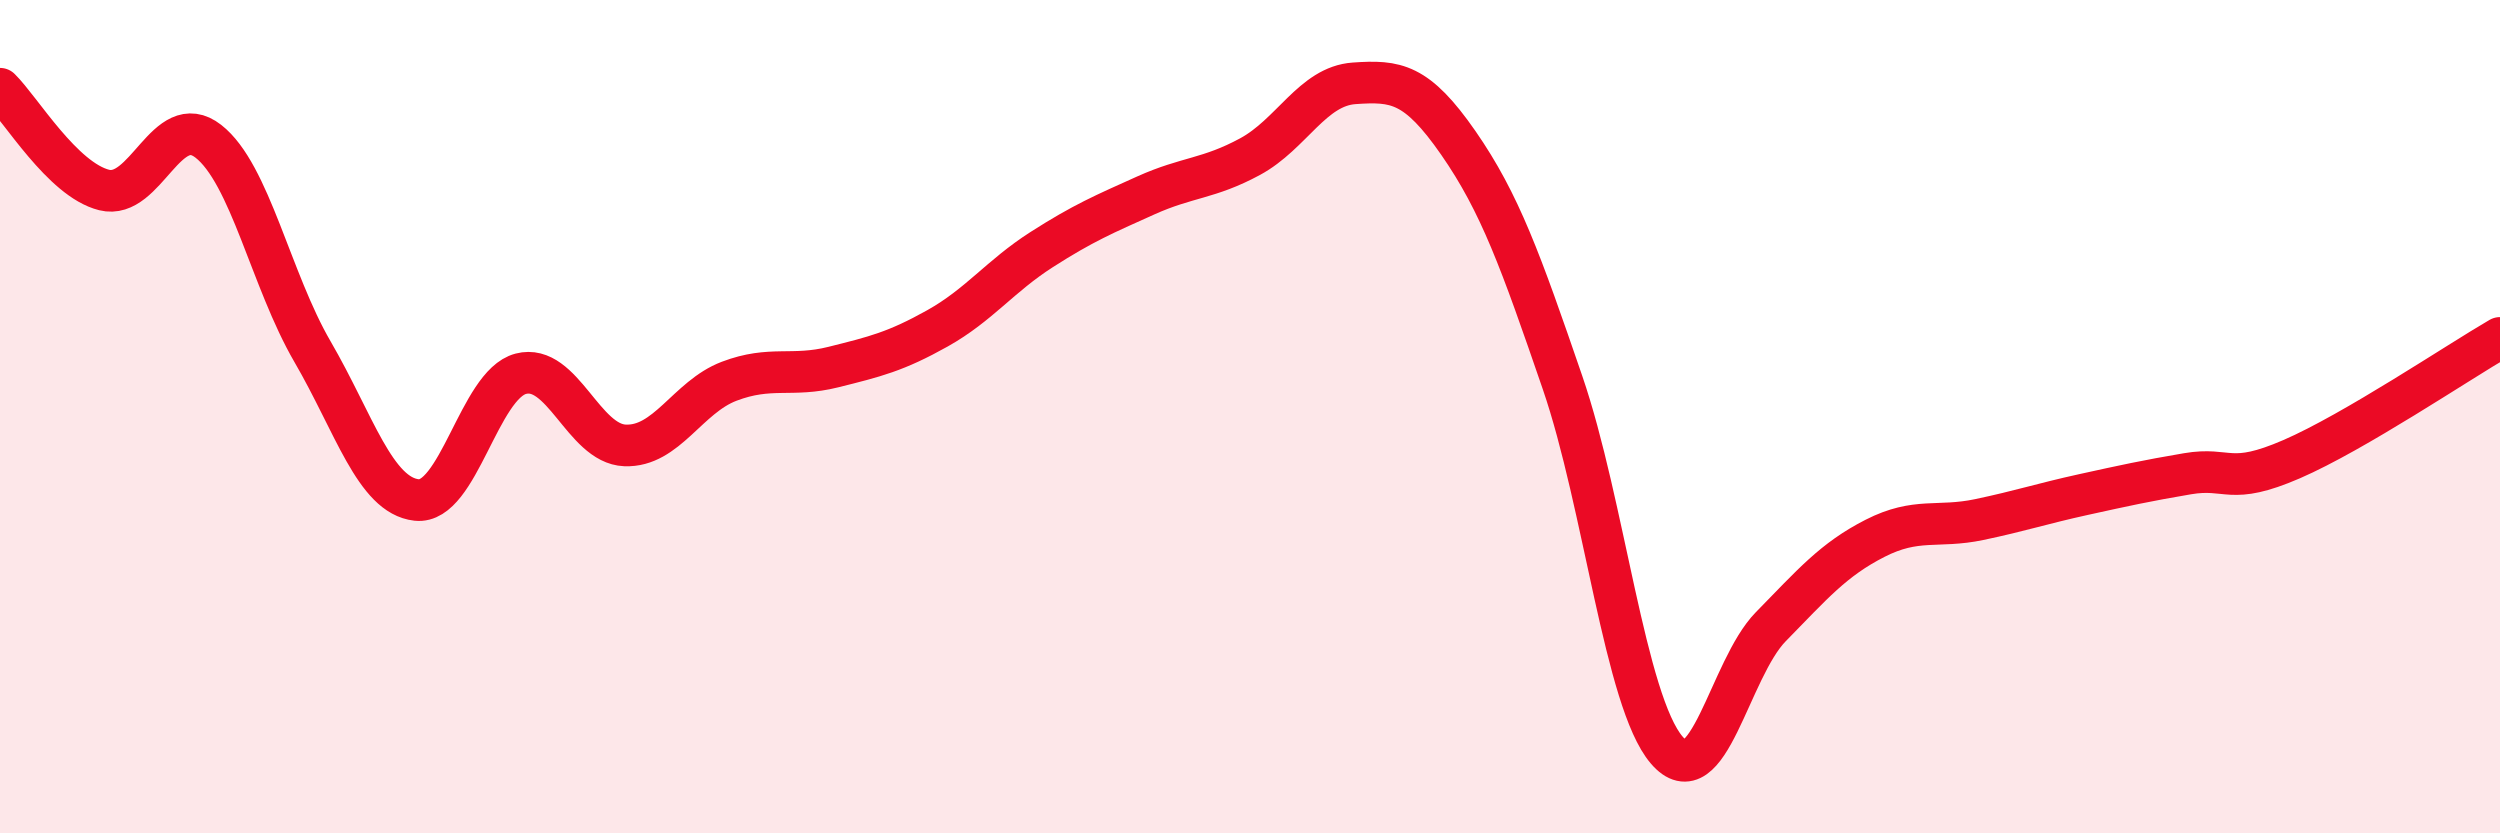
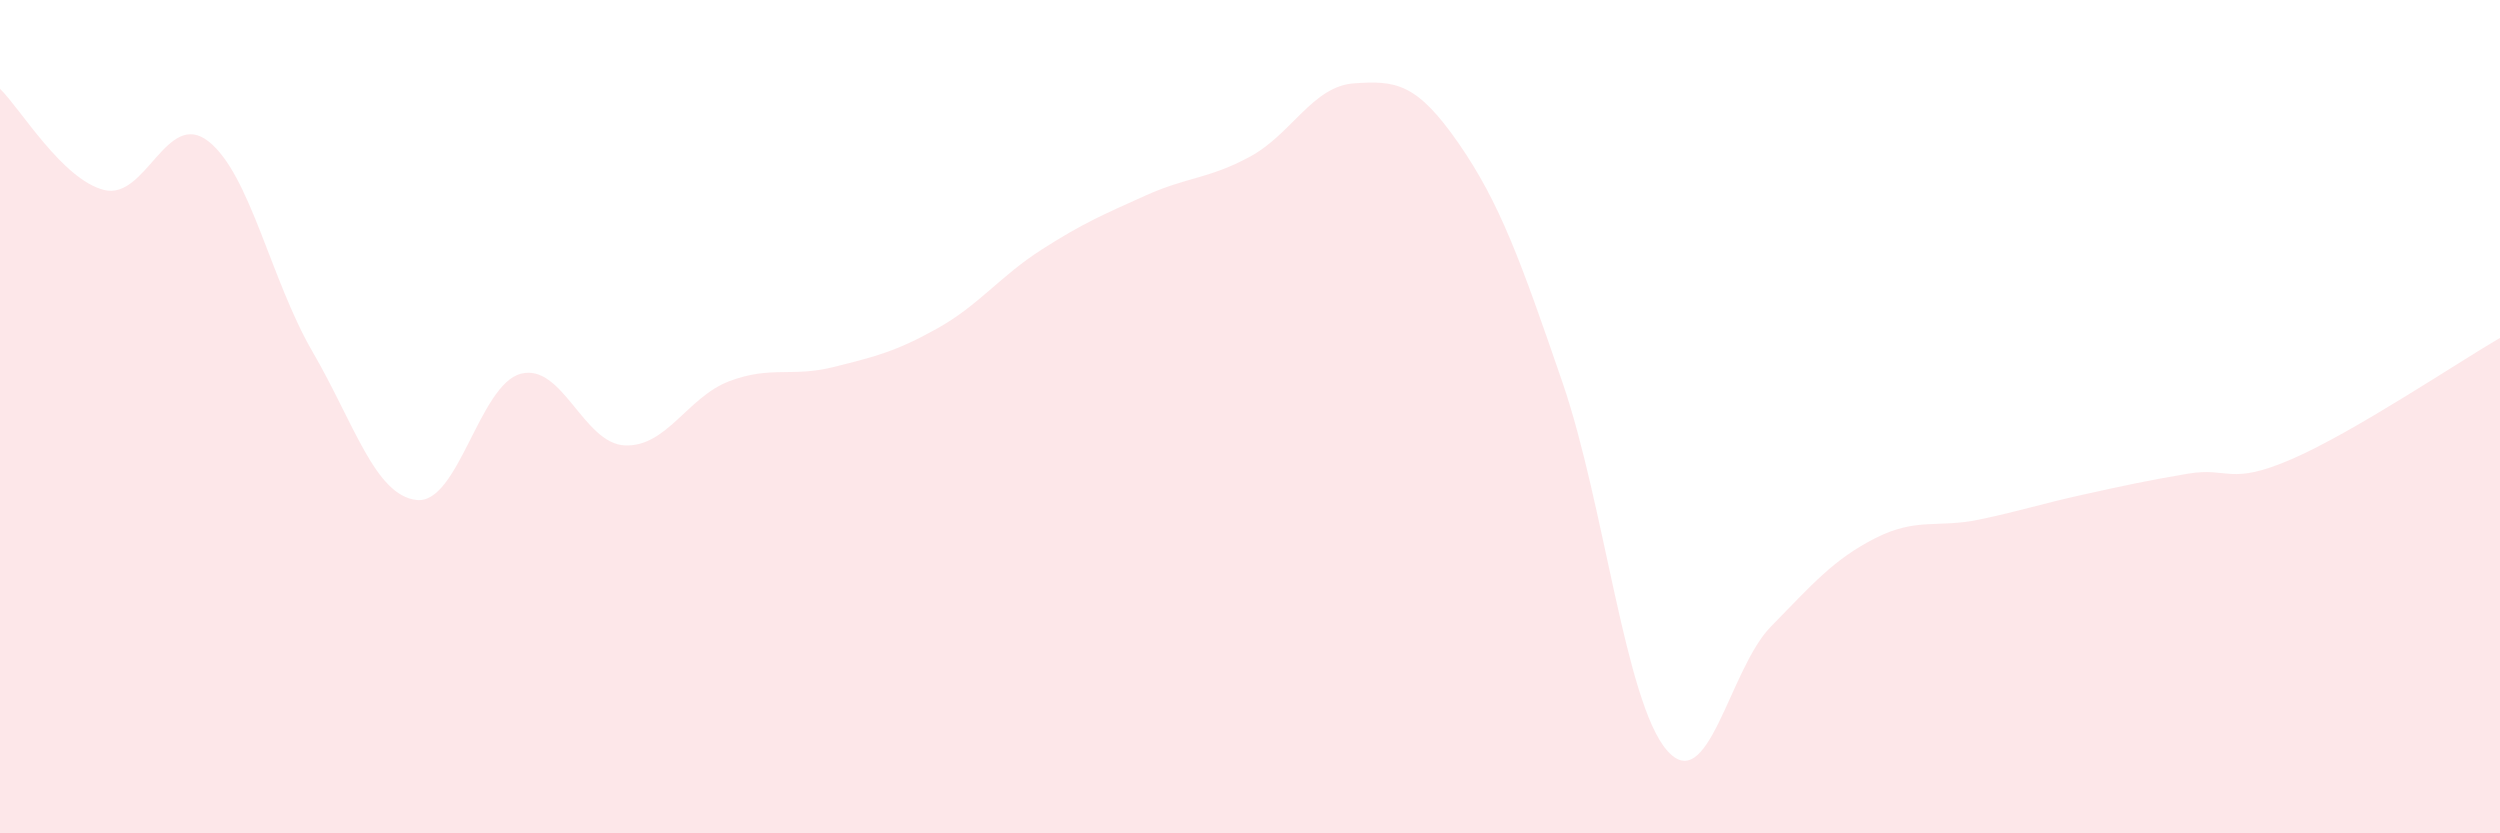
<svg xmlns="http://www.w3.org/2000/svg" width="60" height="20" viewBox="0 0 60 20">
-   <path d="M 0,2.13 C 0.5,2.62 1.5,4.31 2.5,4.56 C 3.5,4.81 4,2.61 5,3.39 C 6,4.17 6.5,6.72 7.5,8.44 C 8.5,10.16 9,11.89 10,12 C 11,12.11 11.5,9.23 12.5,8.97 C 13.5,8.71 14,10.65 15,10.69 C 16,10.73 16.5,9.53 17.5,9.15 C 18.5,8.77 19,9.06 20,8.81 C 21,8.56 21.5,8.44 22.5,7.88 C 23.5,7.32 24,6.63 25,5.99 C 26,5.35 26.5,5.14 27.5,4.69 C 28.5,4.24 29,4.3 30,3.76 C 31,3.22 31.5,2.07 32.5,2 C 33.5,1.93 34,1.99 35,3.43 C 36,4.87 36.5,6.27 37.5,9.18 C 38.5,12.09 39,16.83 40,18 C 41,19.17 41.5,16.06 42.5,15.04 C 43.5,14.02 44,13.43 45,12.92 C 46,12.41 46.5,12.68 47.5,12.47 C 48.5,12.26 49,12.09 50,11.87 C 51,11.65 51.5,11.54 52.5,11.37 C 53.5,11.2 53.5,11.67 55,11.02 C 56.5,10.37 59,8.69 60,8.11L60 20L0 20Z" fill="#EB0A25" opacity="0.1" stroke-linecap="round" stroke-linejoin="round" />
-   <path d="M 0,2.13 C 0.5,2.62 1.5,4.31 2.5,4.56 C 3.5,4.81 4,2.61 5,3.39 C 6,4.17 6.5,6.72 7.5,8.44 C 8.5,10.16 9,11.89 10,12 C 11,12.11 11.5,9.23 12.5,8.97 C 13.5,8.71 14,10.65 15,10.69 C 16,10.73 16.5,9.53 17.5,9.15 C 18.5,8.77 19,9.06 20,8.81 C 21,8.56 21.5,8.44 22.5,7.88 C 23.5,7.32 24,6.63 25,5.99 C 26,5.35 26.5,5.14 27.5,4.69 C 28.5,4.24 29,4.3 30,3.76 C 31,3.22 31.5,2.07 32.5,2 C 33.5,1.93 34,1.99 35,3.43 C 36,4.87 36.5,6.27 37.5,9.18 C 38.5,12.09 39,16.83 40,18 C 41,19.17 41.5,16.06 42.5,15.04 C 43.5,14.02 44,13.43 45,12.92 C 46,12.41 46.5,12.68 47.5,12.47 C 48.5,12.26 49,12.09 50,11.87 C 51,11.65 51.5,11.54 52.5,11.37 C 53.5,11.2 53.5,11.67 55,11.02 C 56.5,10.37 59,8.69 60,8.11" stroke="#EB0A25" stroke-width="1" fill="none" stroke-linecap="round" stroke-linejoin="round" />
+   <path d="M 0,2.13 C 0.5,2.62 1.5,4.31 2.5,4.56 C 3.5,4.81 4,2.61 5,3.39 C 6,4.17 6.5,6.72 7.5,8.44 C 8.5,10.16 9,11.89 10,12 C 11,12.11 11.5,9.23 12.5,8.97 C 13.5,8.71 14,10.65 15,10.69 C 16,10.73 16.5,9.53 17.5,9.15 C 18.5,8.77 19,9.06 20,8.81 C 21,8.56 21.5,8.44 22.5,7.88 C 23.5,7.32 24,6.63 25,5.99 C 26,5.35 26.5,5.14 27.5,4.69 C 28.5,4.24 29,4.3 30,3.76 C 31,3.22 31.5,2.07 32.5,2 C 33.5,1.93 34,1.99 35,3.43 C 36,4.87 36.5,6.27 37.5,9.18 C 38.5,12.09 39,16.83 40,18 C 41,19.17 41.5,16.06 42.5,15.04 C 43.5,14.02 44,13.43 45,12.92 C 46,12.41 46.5,12.68 47.5,12.47 C 48.5,12.26 49,12.09 50,11.87 C 51,11.65 51.5,11.54 52.5,11.37 C 53.5,11.2 53.5,11.67 55,11.02 C 56.5,10.37 59,8.69 60,8.11L60 20L0 20" fill="#EB0A25" opacity="0.1" stroke-linecap="round" stroke-linejoin="round" />
</svg>